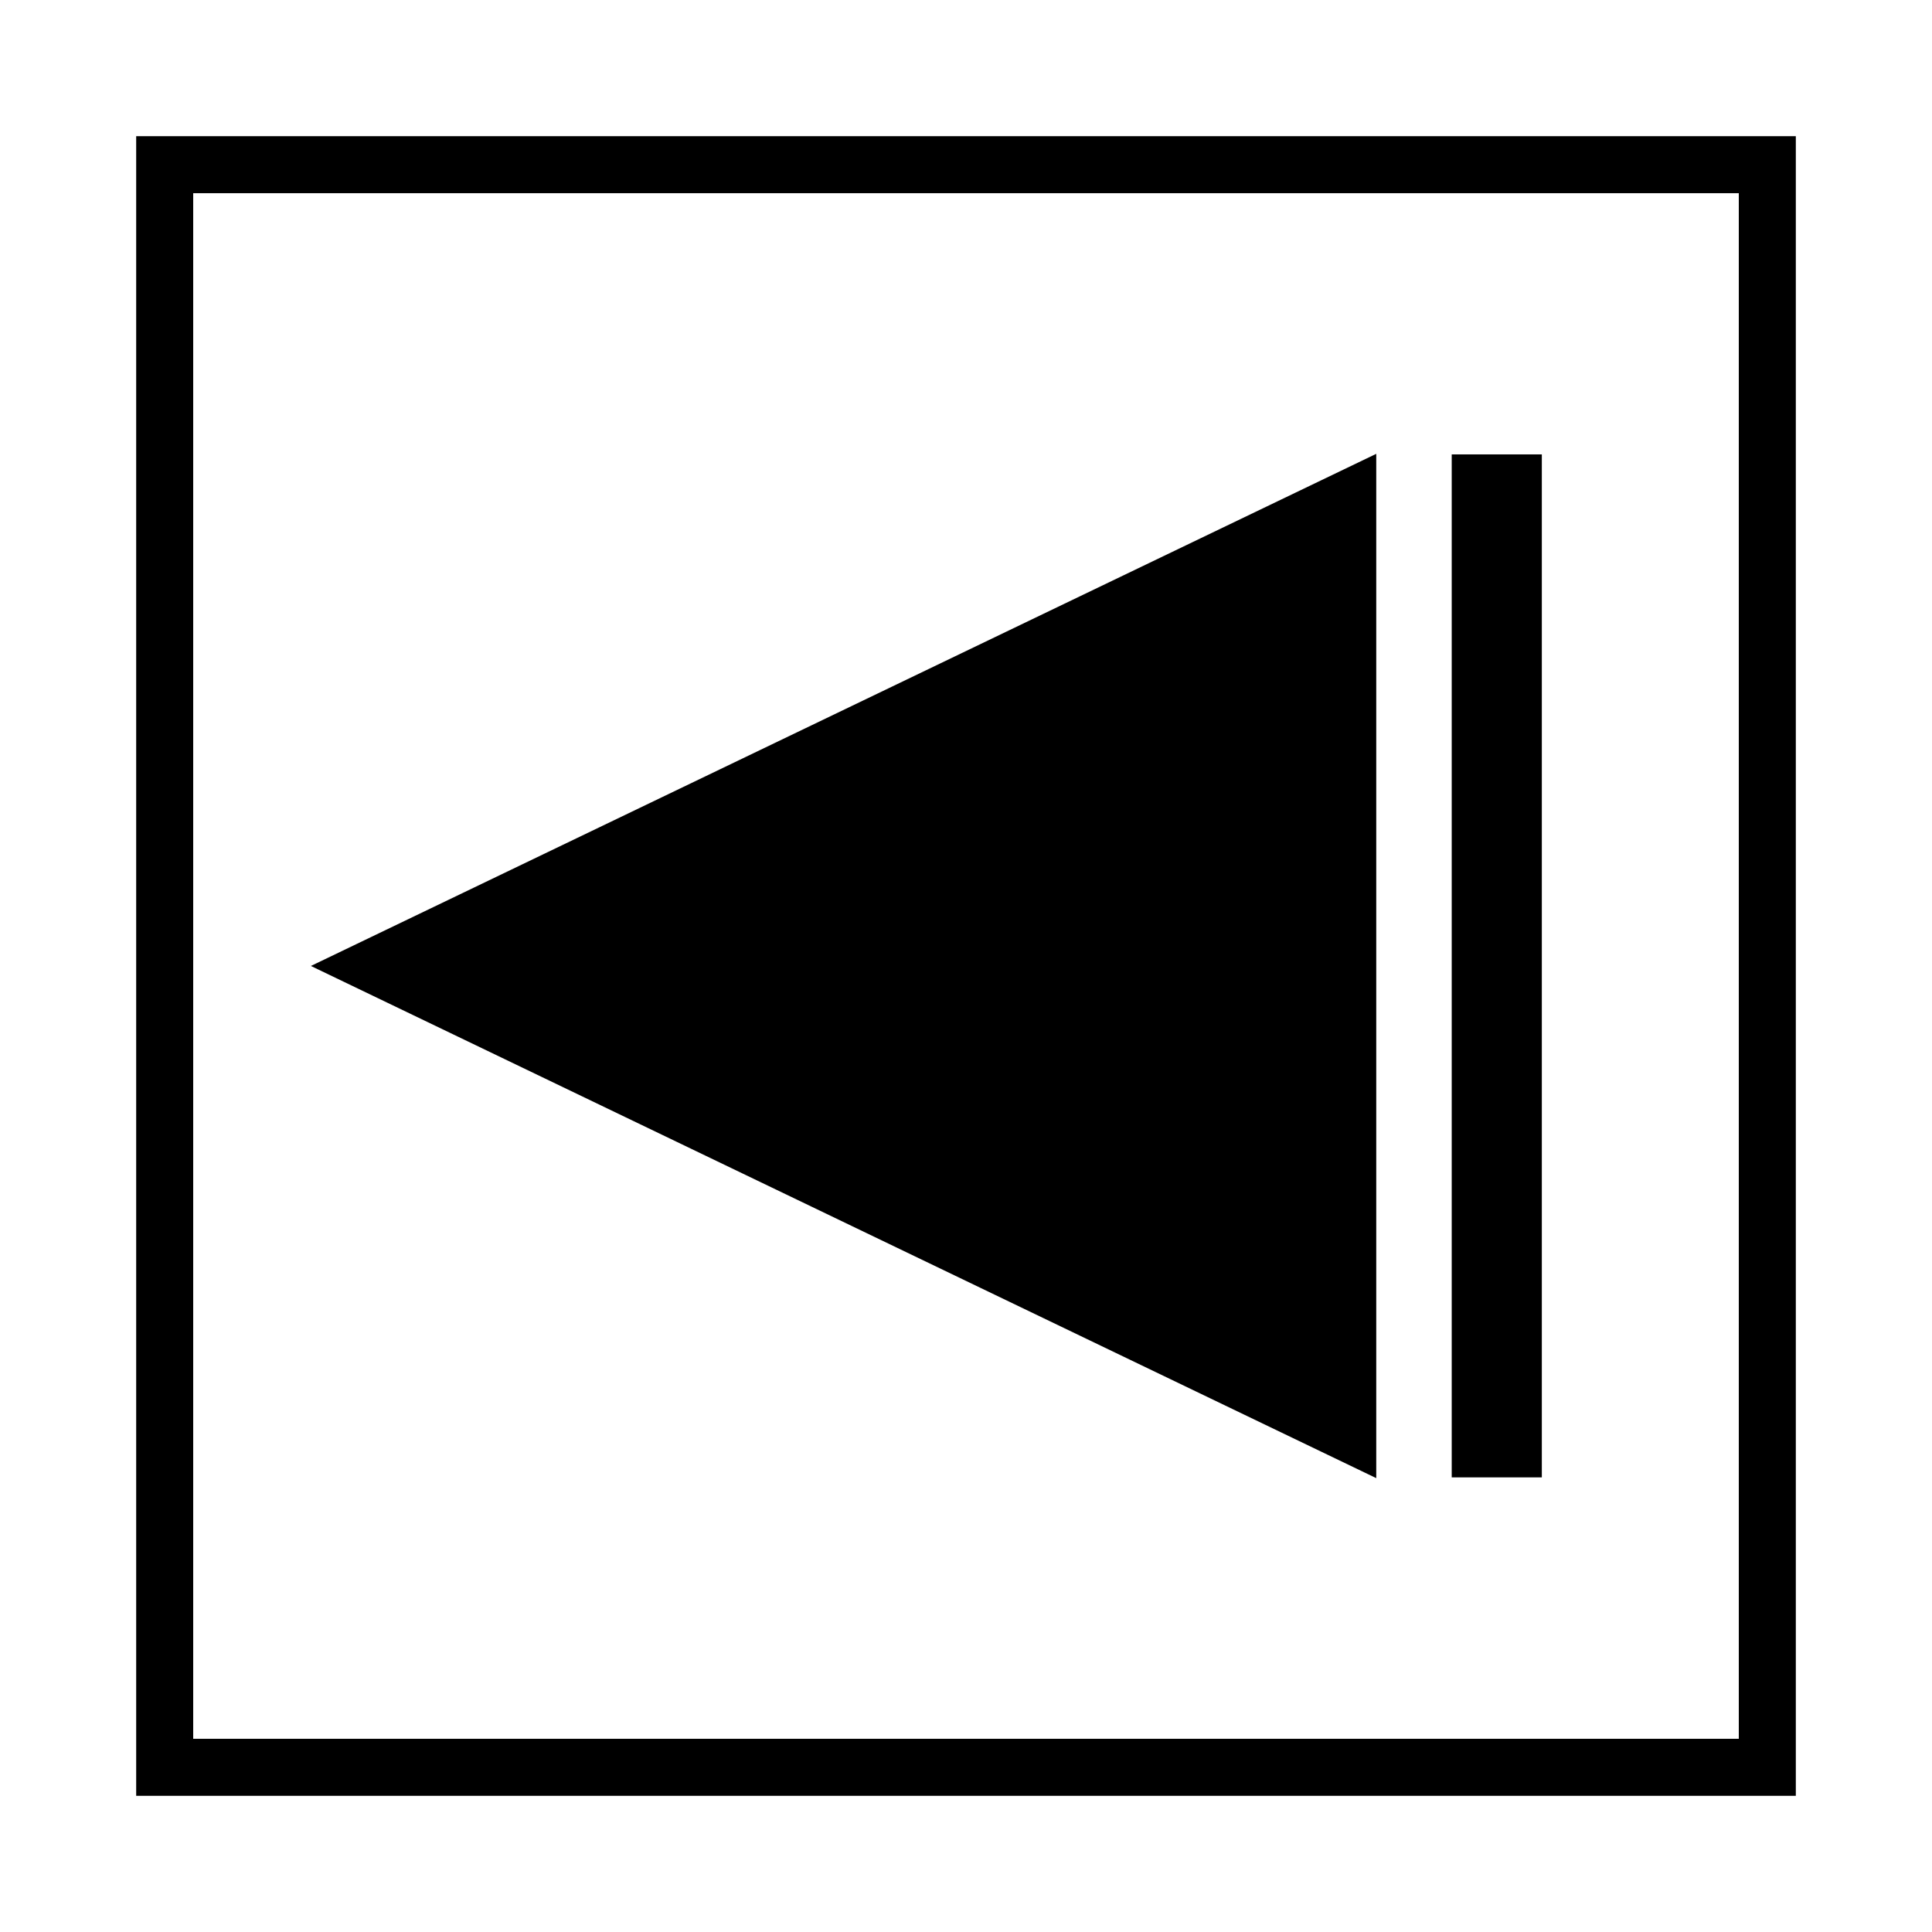
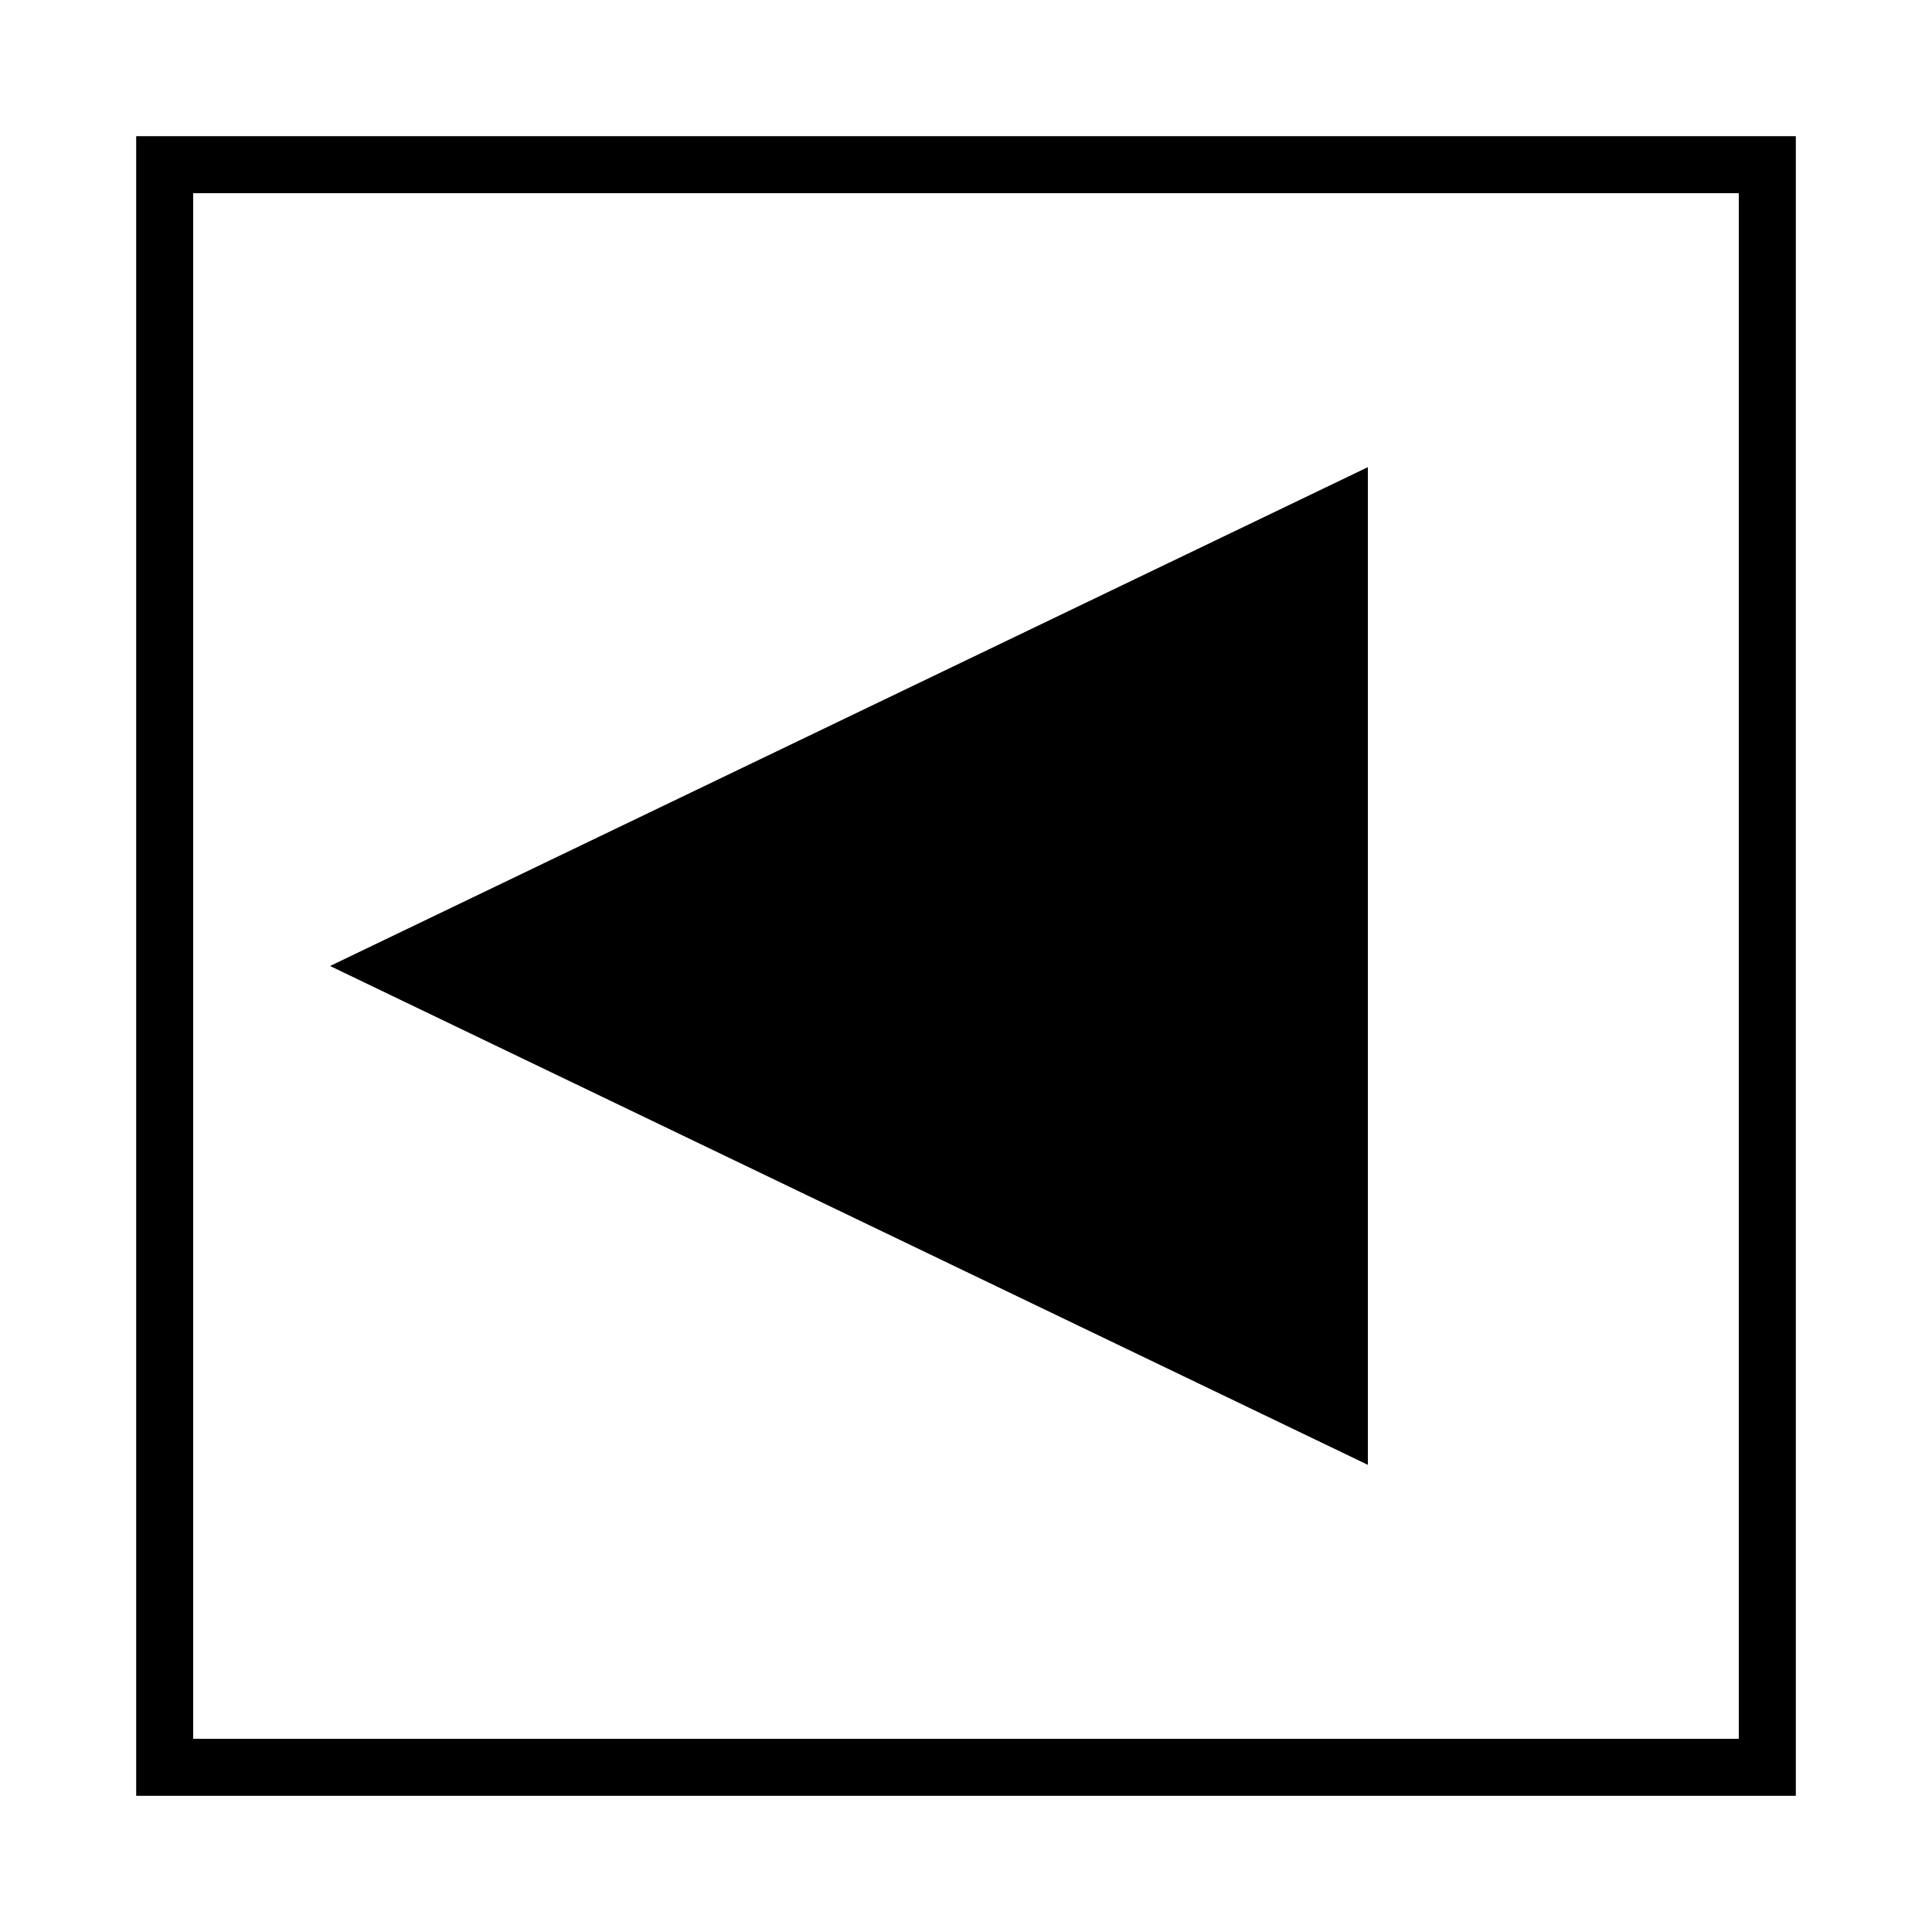
<svg xmlns="http://www.w3.org/2000/svg" fill="#000000" width="800px" height="800px" version="1.1" viewBox="144 144 512 512">
  <g>
    <path d="m506.5 267.8v264.4l-275.03-132.2z" />
-     <path d="m508.72 264.27v271.45l-282.33-135.73zm-4.383 264.45v-257.45l-267.77 128.73z" />
-     <path d="m552.6 535.52h-23.879v-271.1h23.879z" />
    <path d="m619.91 619.91h-439.82v-439.82h439.82zm-424.71-15.113h409.6v-409.6h-409.6z" />
  </g>
</svg>